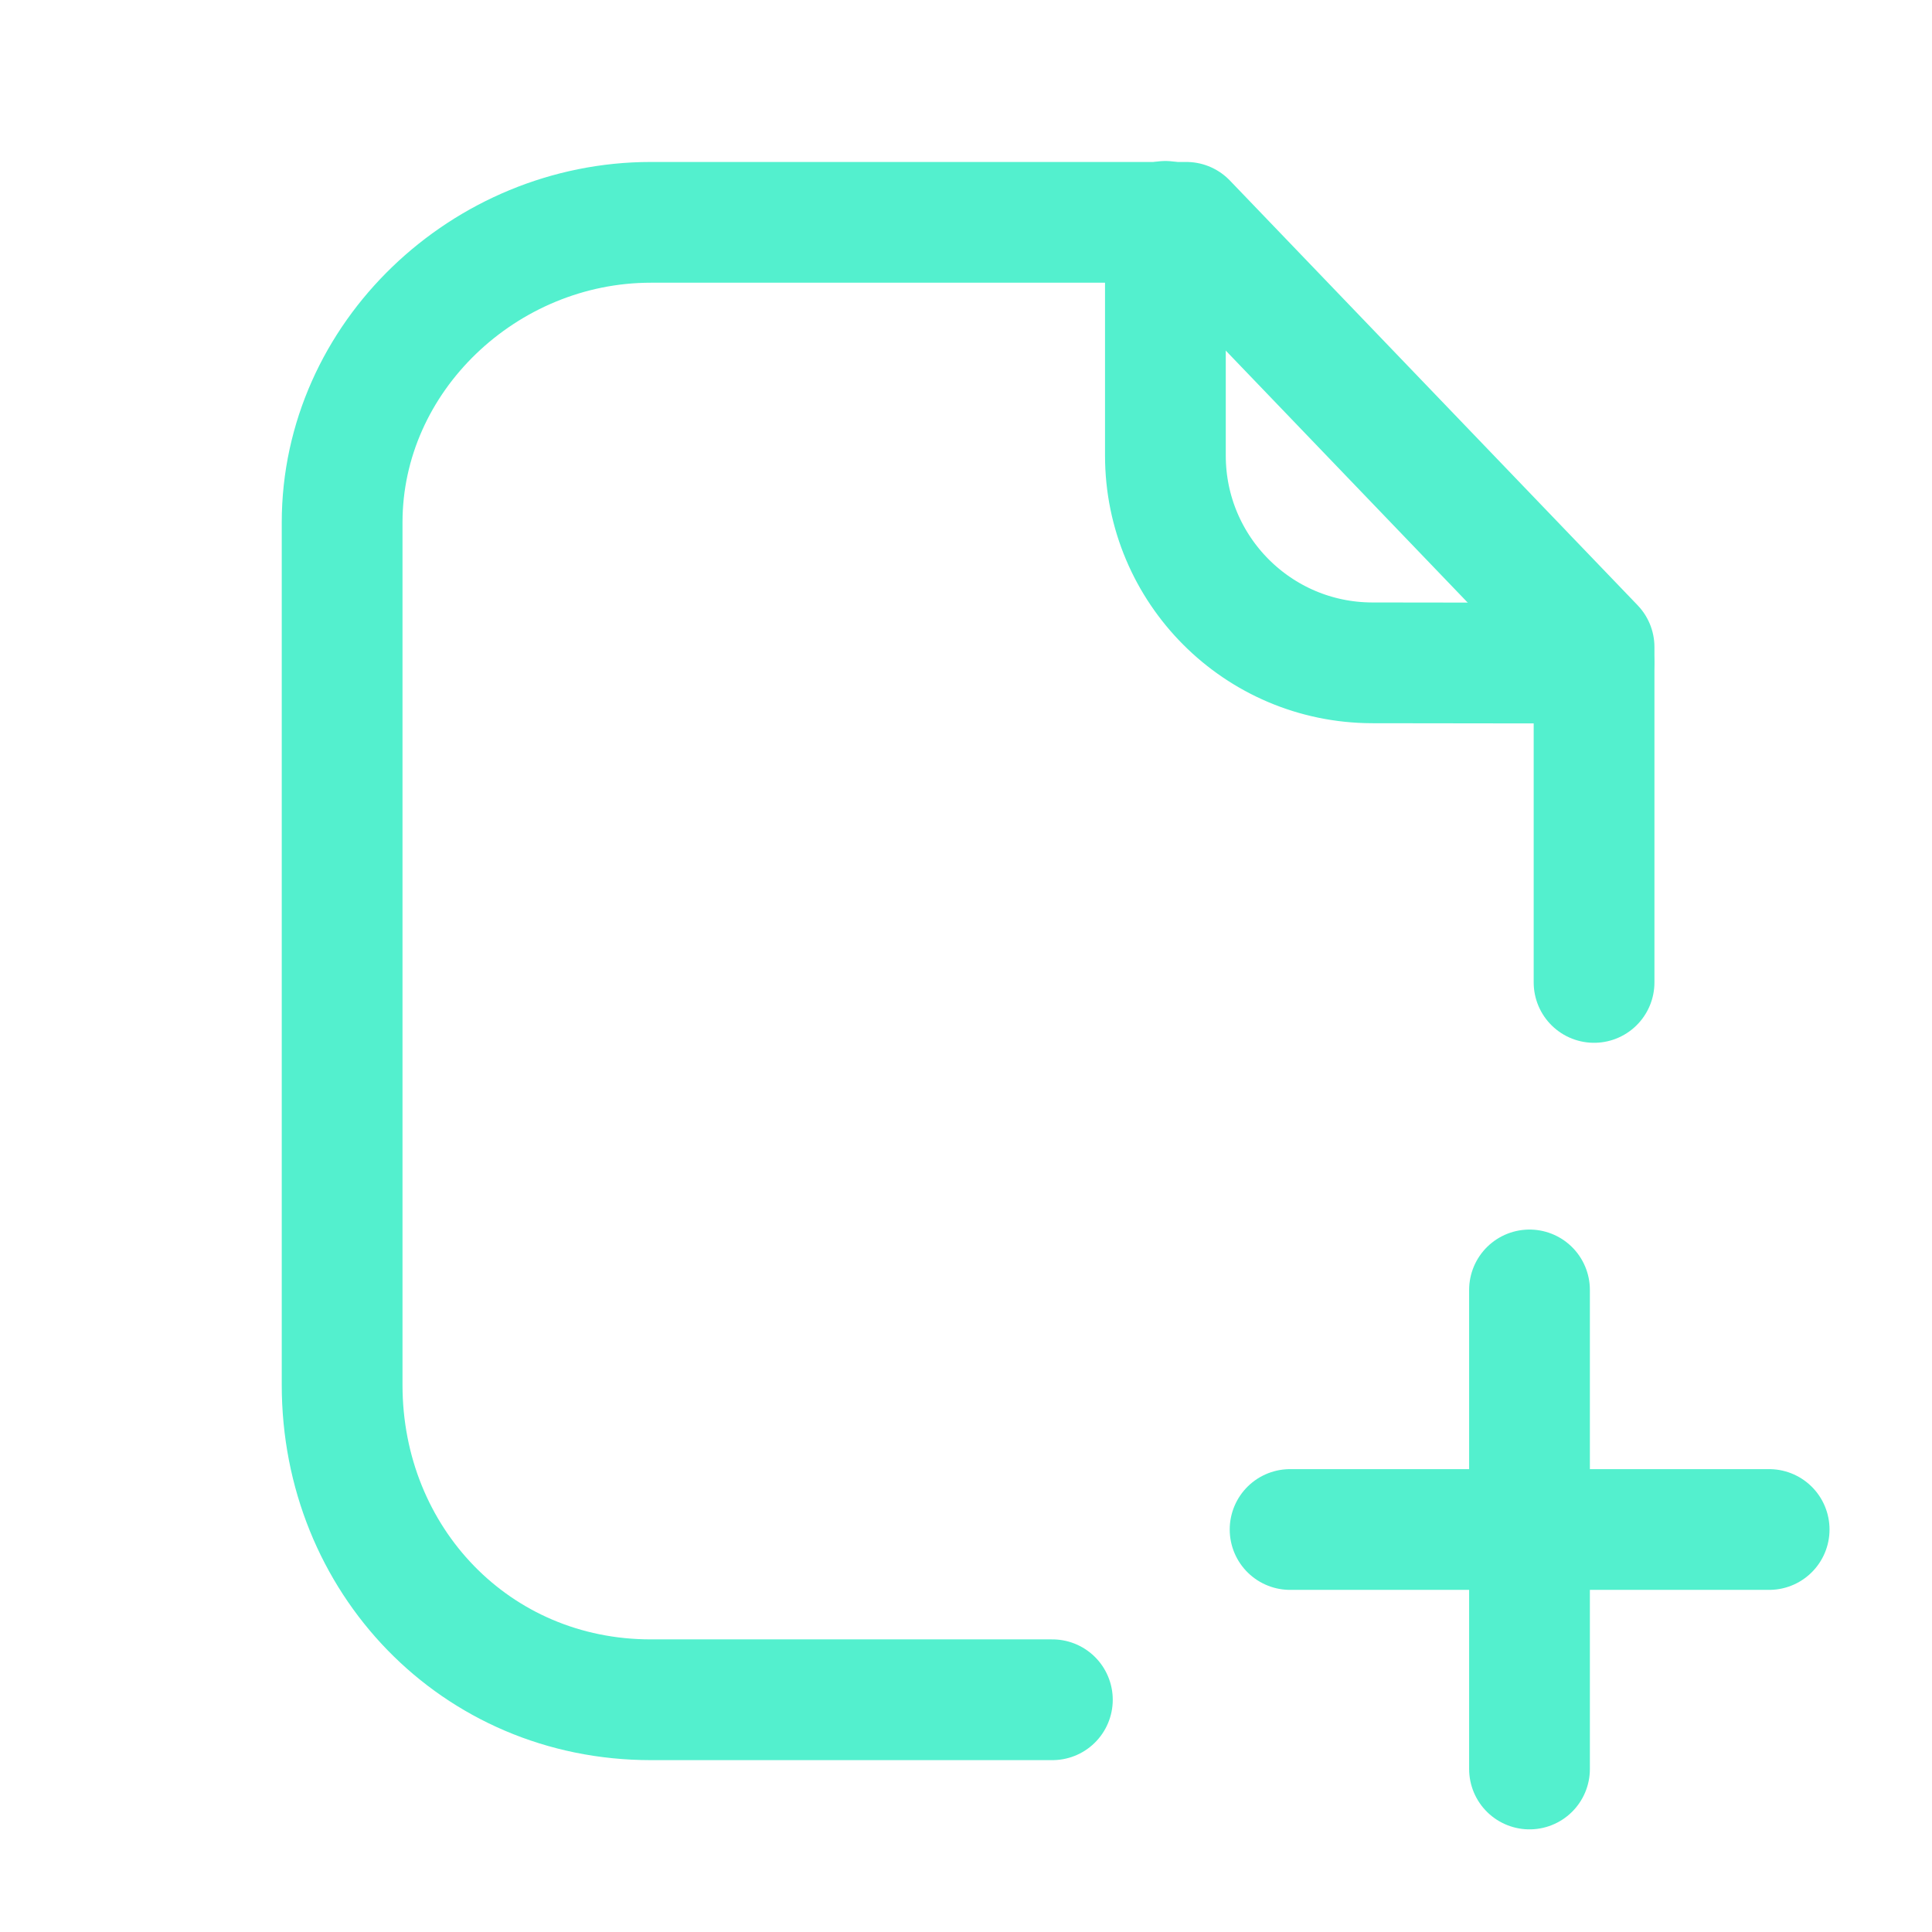
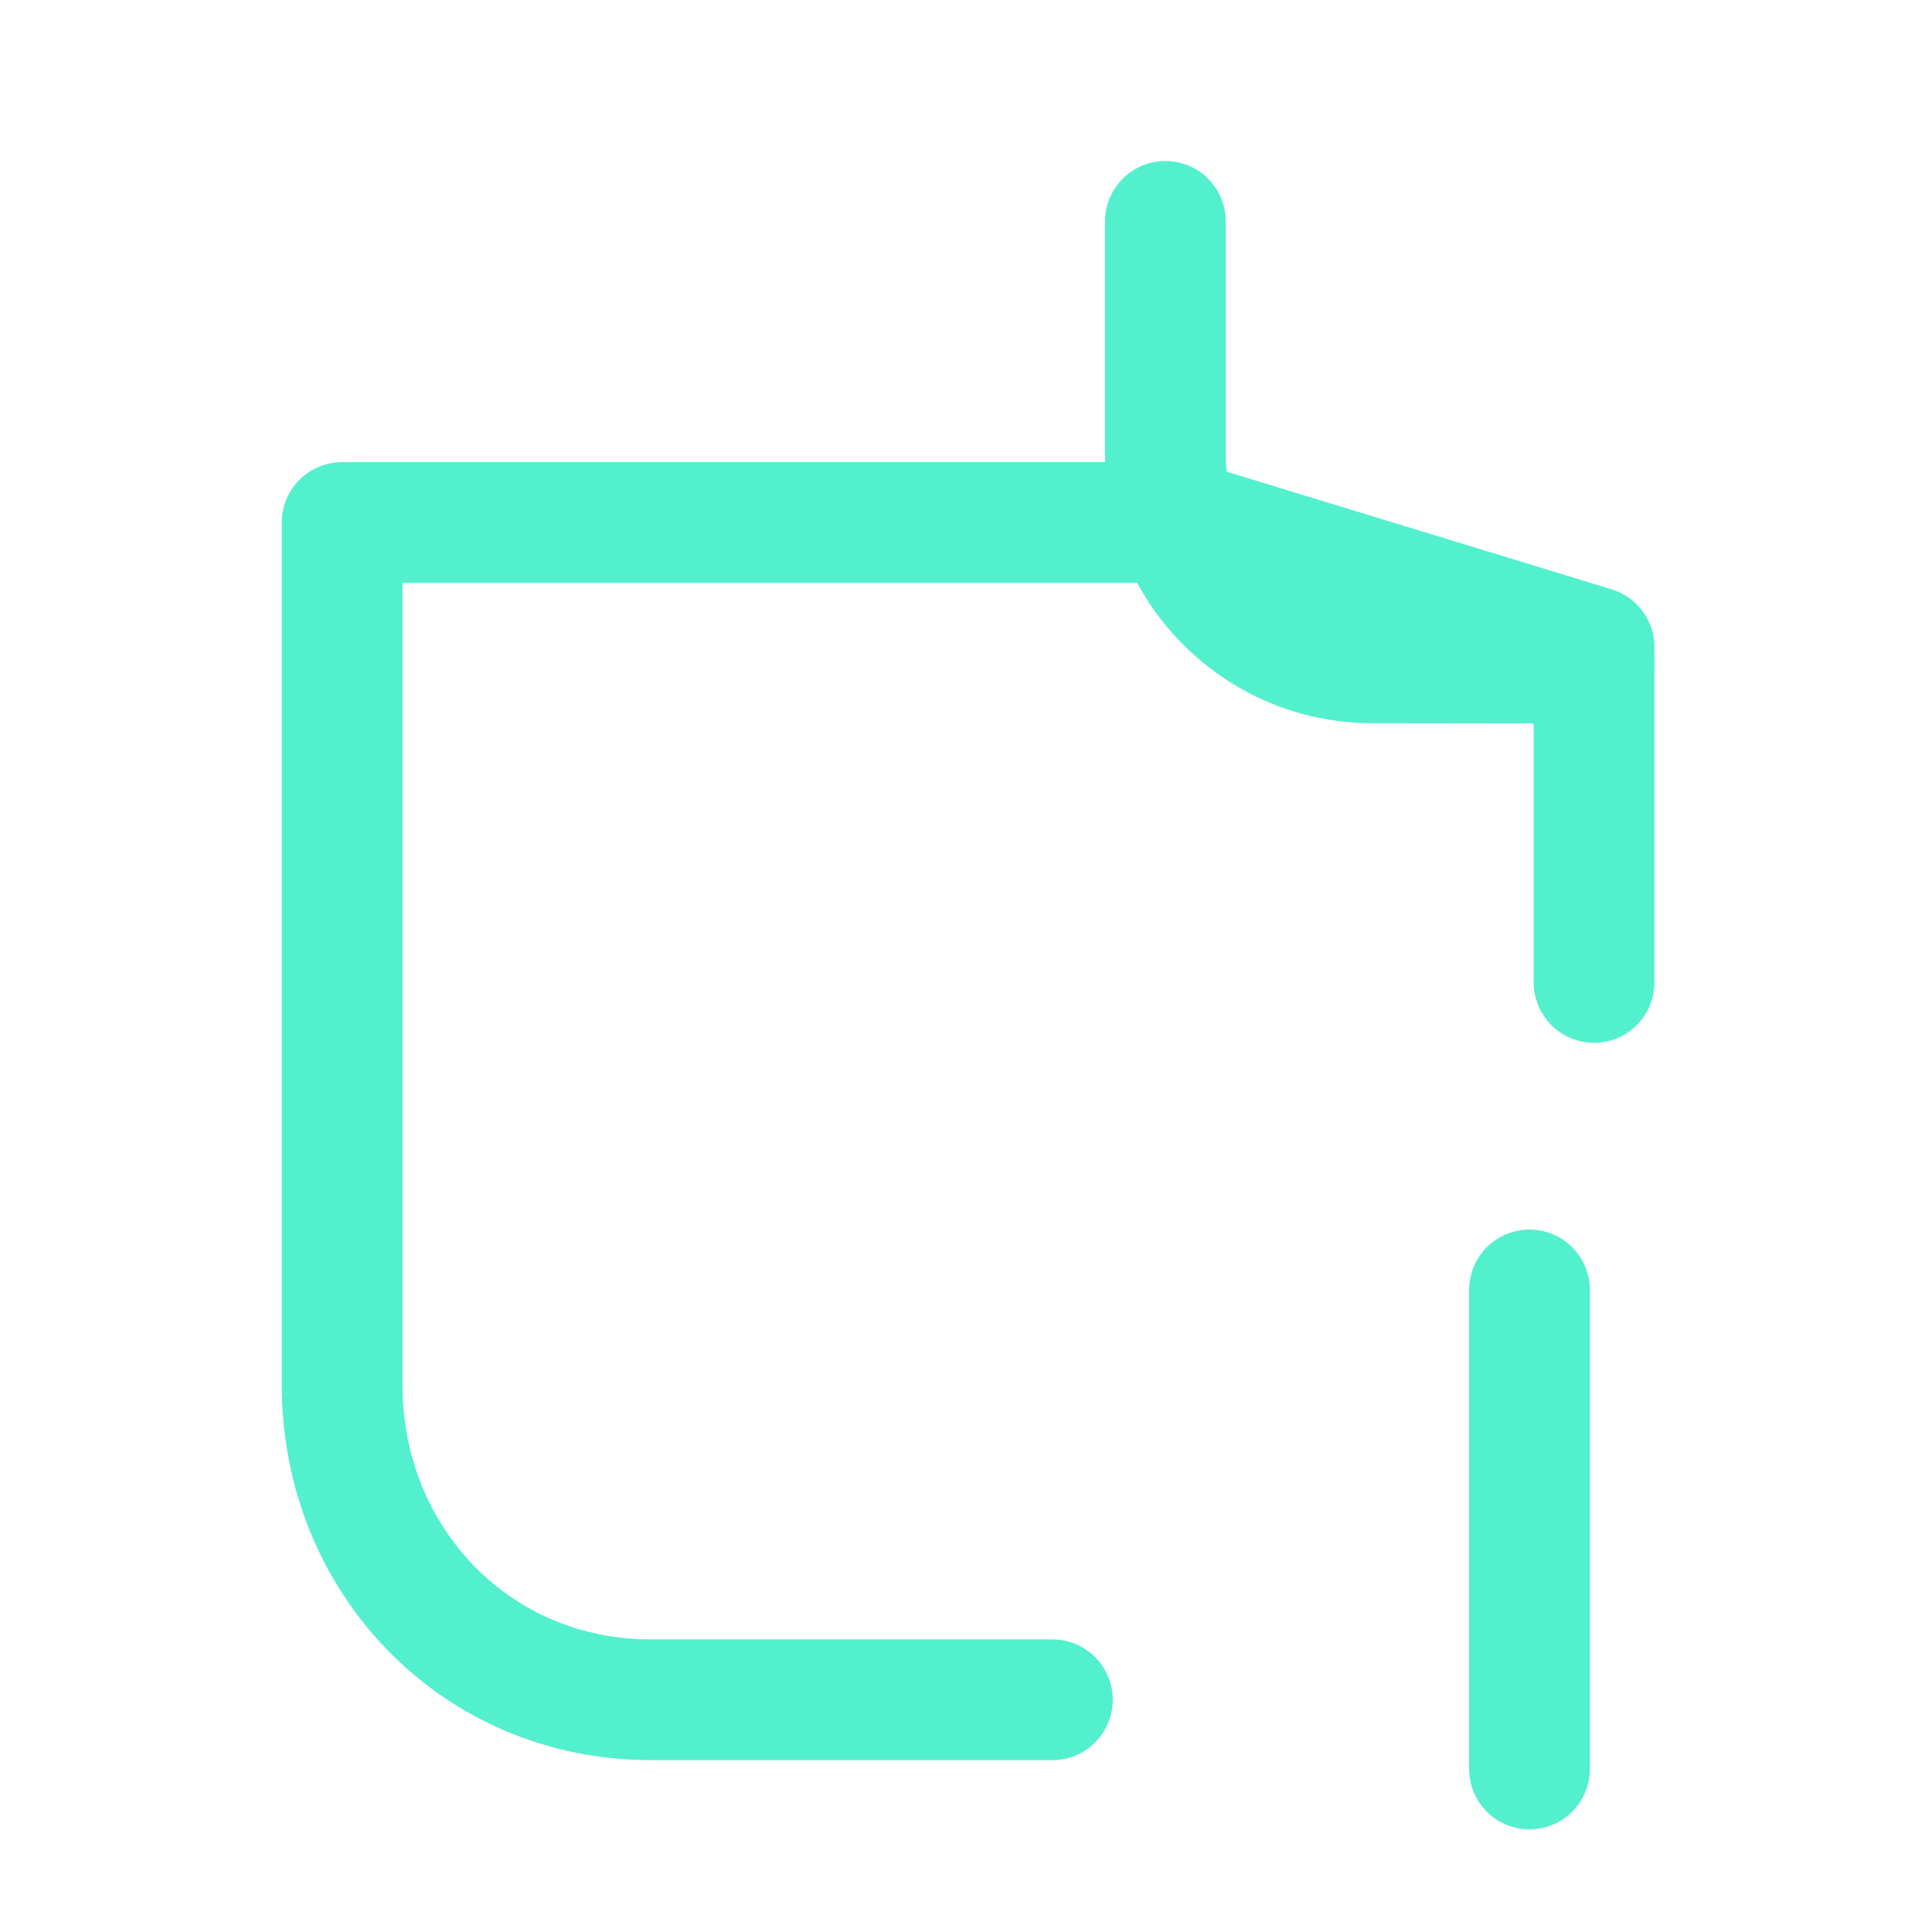
<svg xmlns="http://www.w3.org/2000/svg" width="24" height="24" viewBox="0 0 24 24" fill="none">
  <path d="M19 16.024L19 21.975" stroke="#53F0CE" stroke-width="1.5" stroke-linecap="round" stroke-linejoin="round" />
-   <path d="M21.977 19L16.026 19" stroke="#53F0CE" stroke-width="1.5" stroke-linecap="round" stroke-linejoin="round" />
  <path d="M14.477 2.75V5.659C14.477 7.079 15.626 8.231 17.045 8.234C18.362 8.237 19.709 8.238 19.8 8.232" stroke="#53F0CE" stroke-width="1.5" stroke-linecap="round" stroke-linejoin="round" />
-   <path d="M13.073 21.115H8.084C5.909 21.115 4.25 19.38 4.25 17.204V6.491C4.25 4.431 6.025 2.762 8.084 2.762H14.737L19.802 8.038V12.204" stroke="#53F0CE" stroke-width="1.5" stroke-linecap="round" stroke-linejoin="round" />
+   <path d="M13.073 21.115H8.084C5.909 21.115 4.25 19.38 4.25 17.204V6.491H14.737L19.802 8.038V12.204" stroke="#53F0CE" stroke-width="1.5" stroke-linecap="round" stroke-linejoin="round" />
</svg>